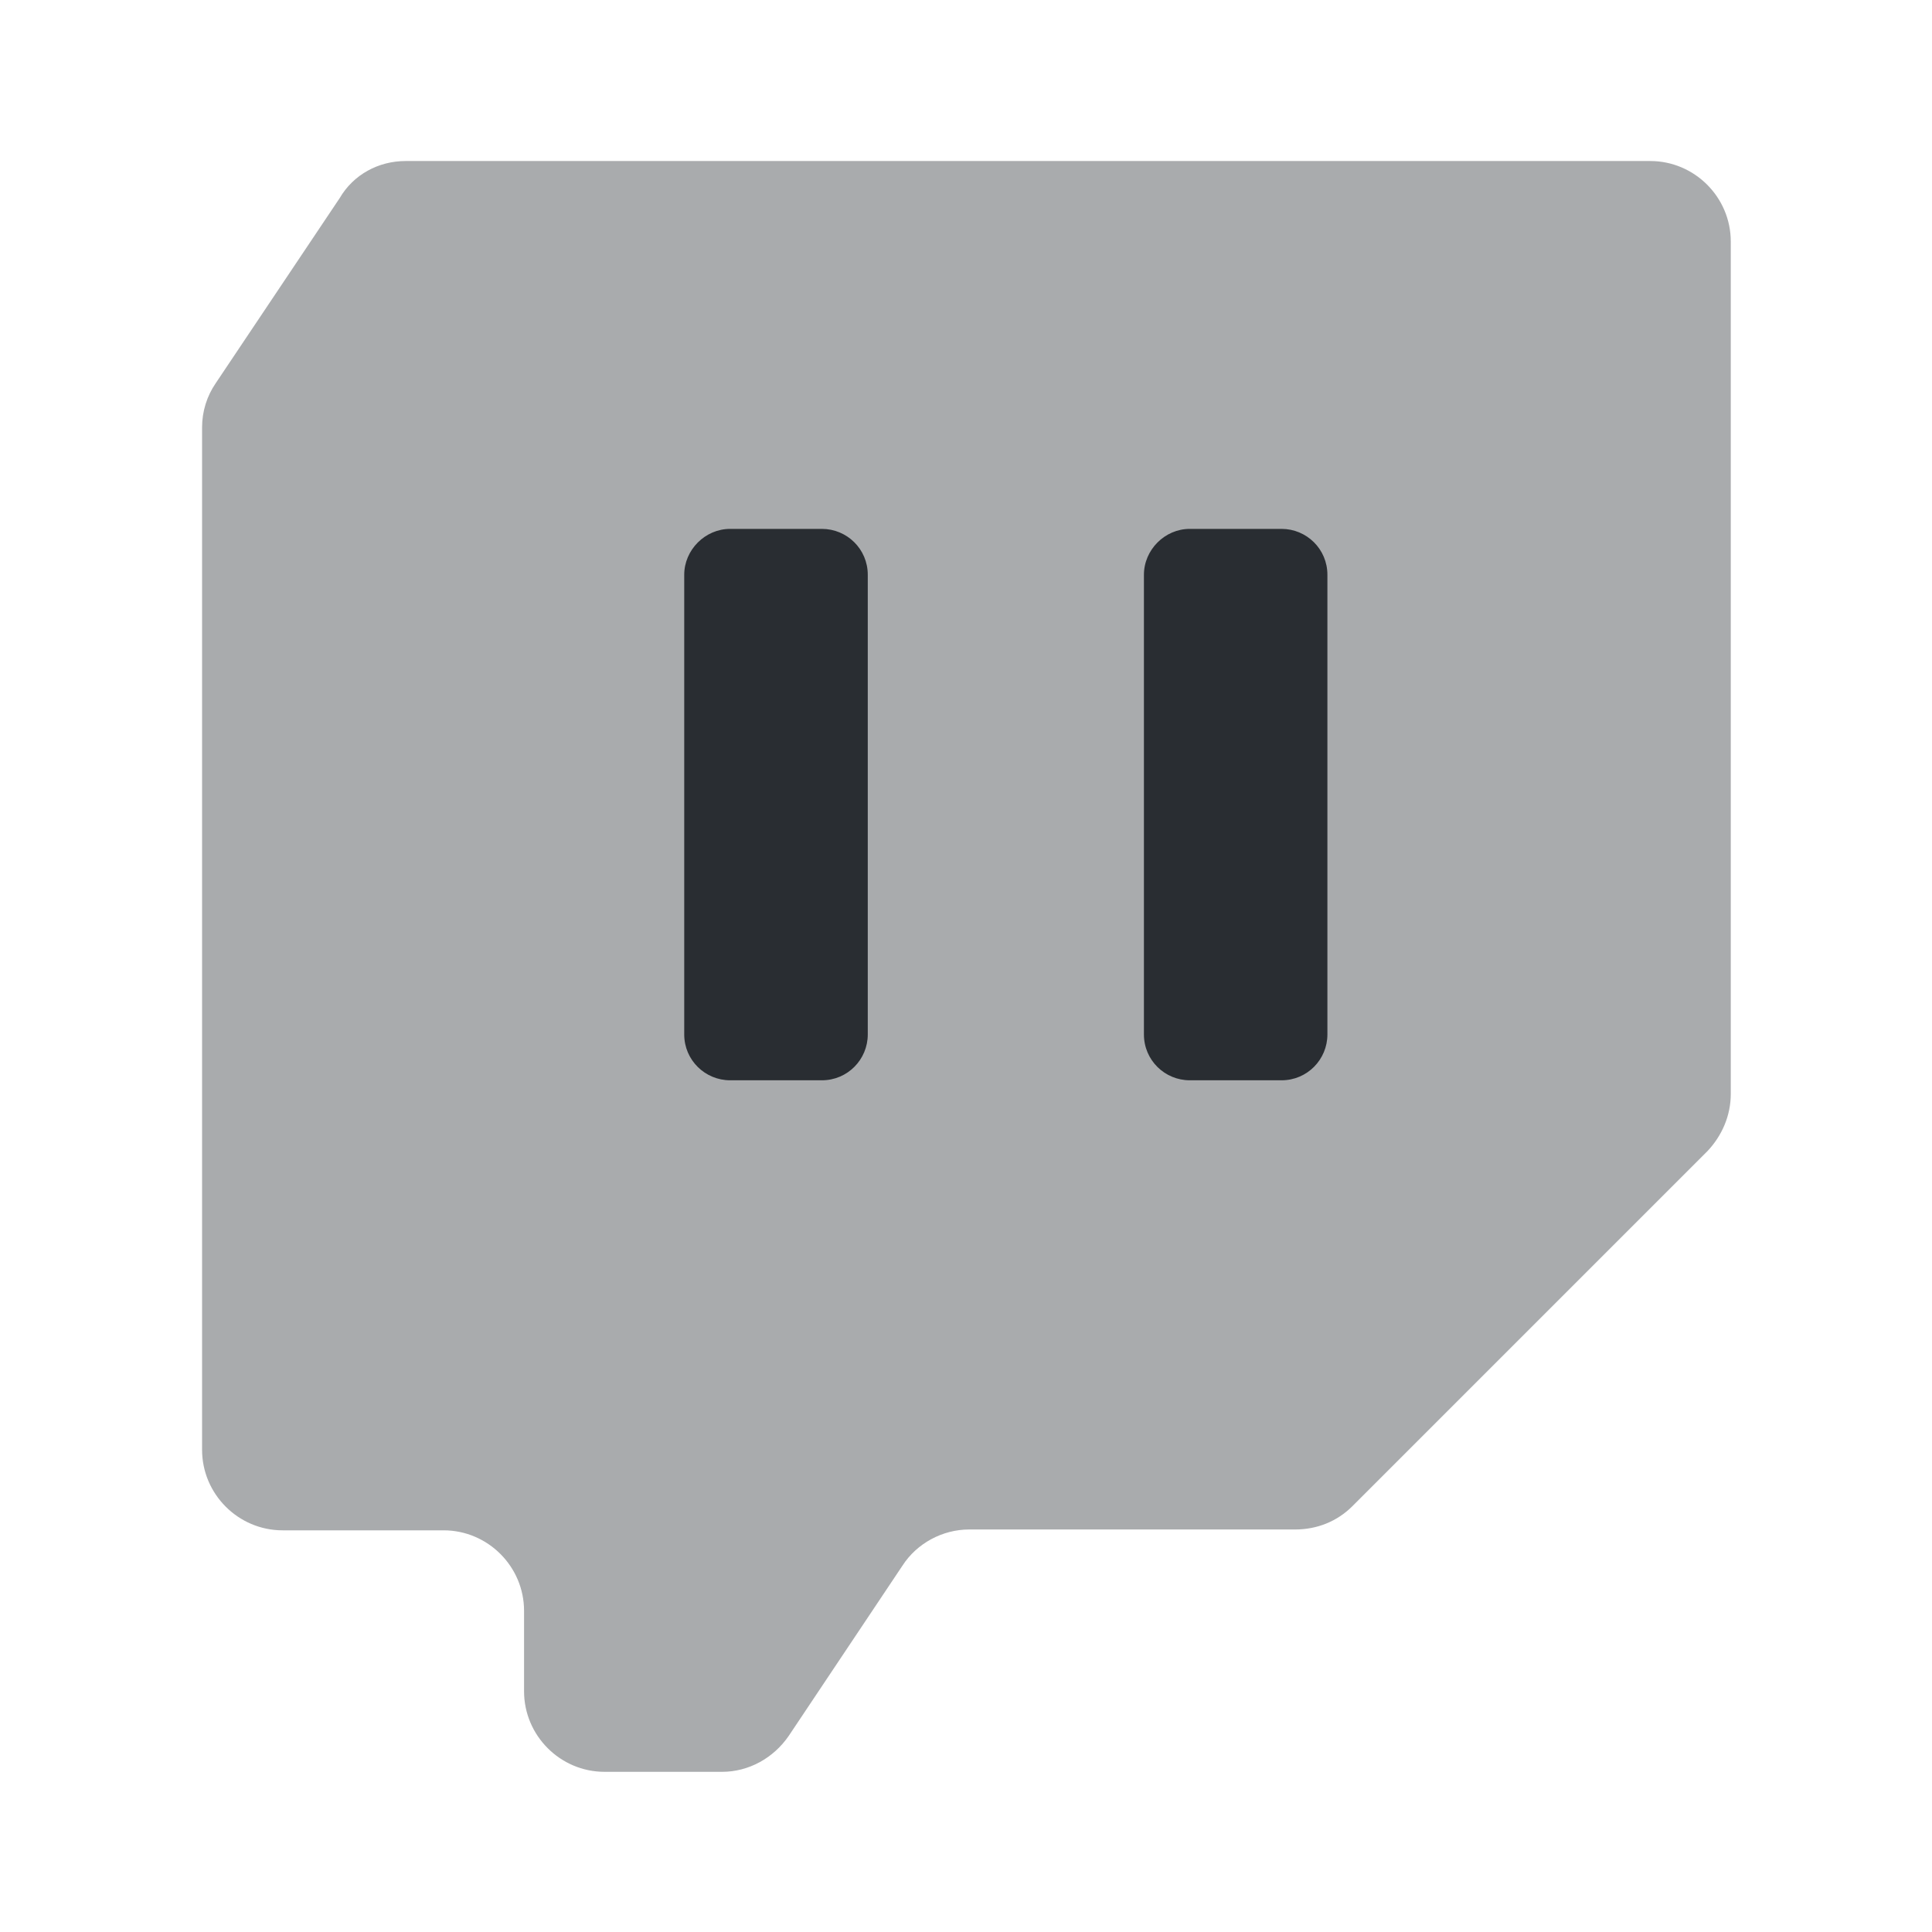
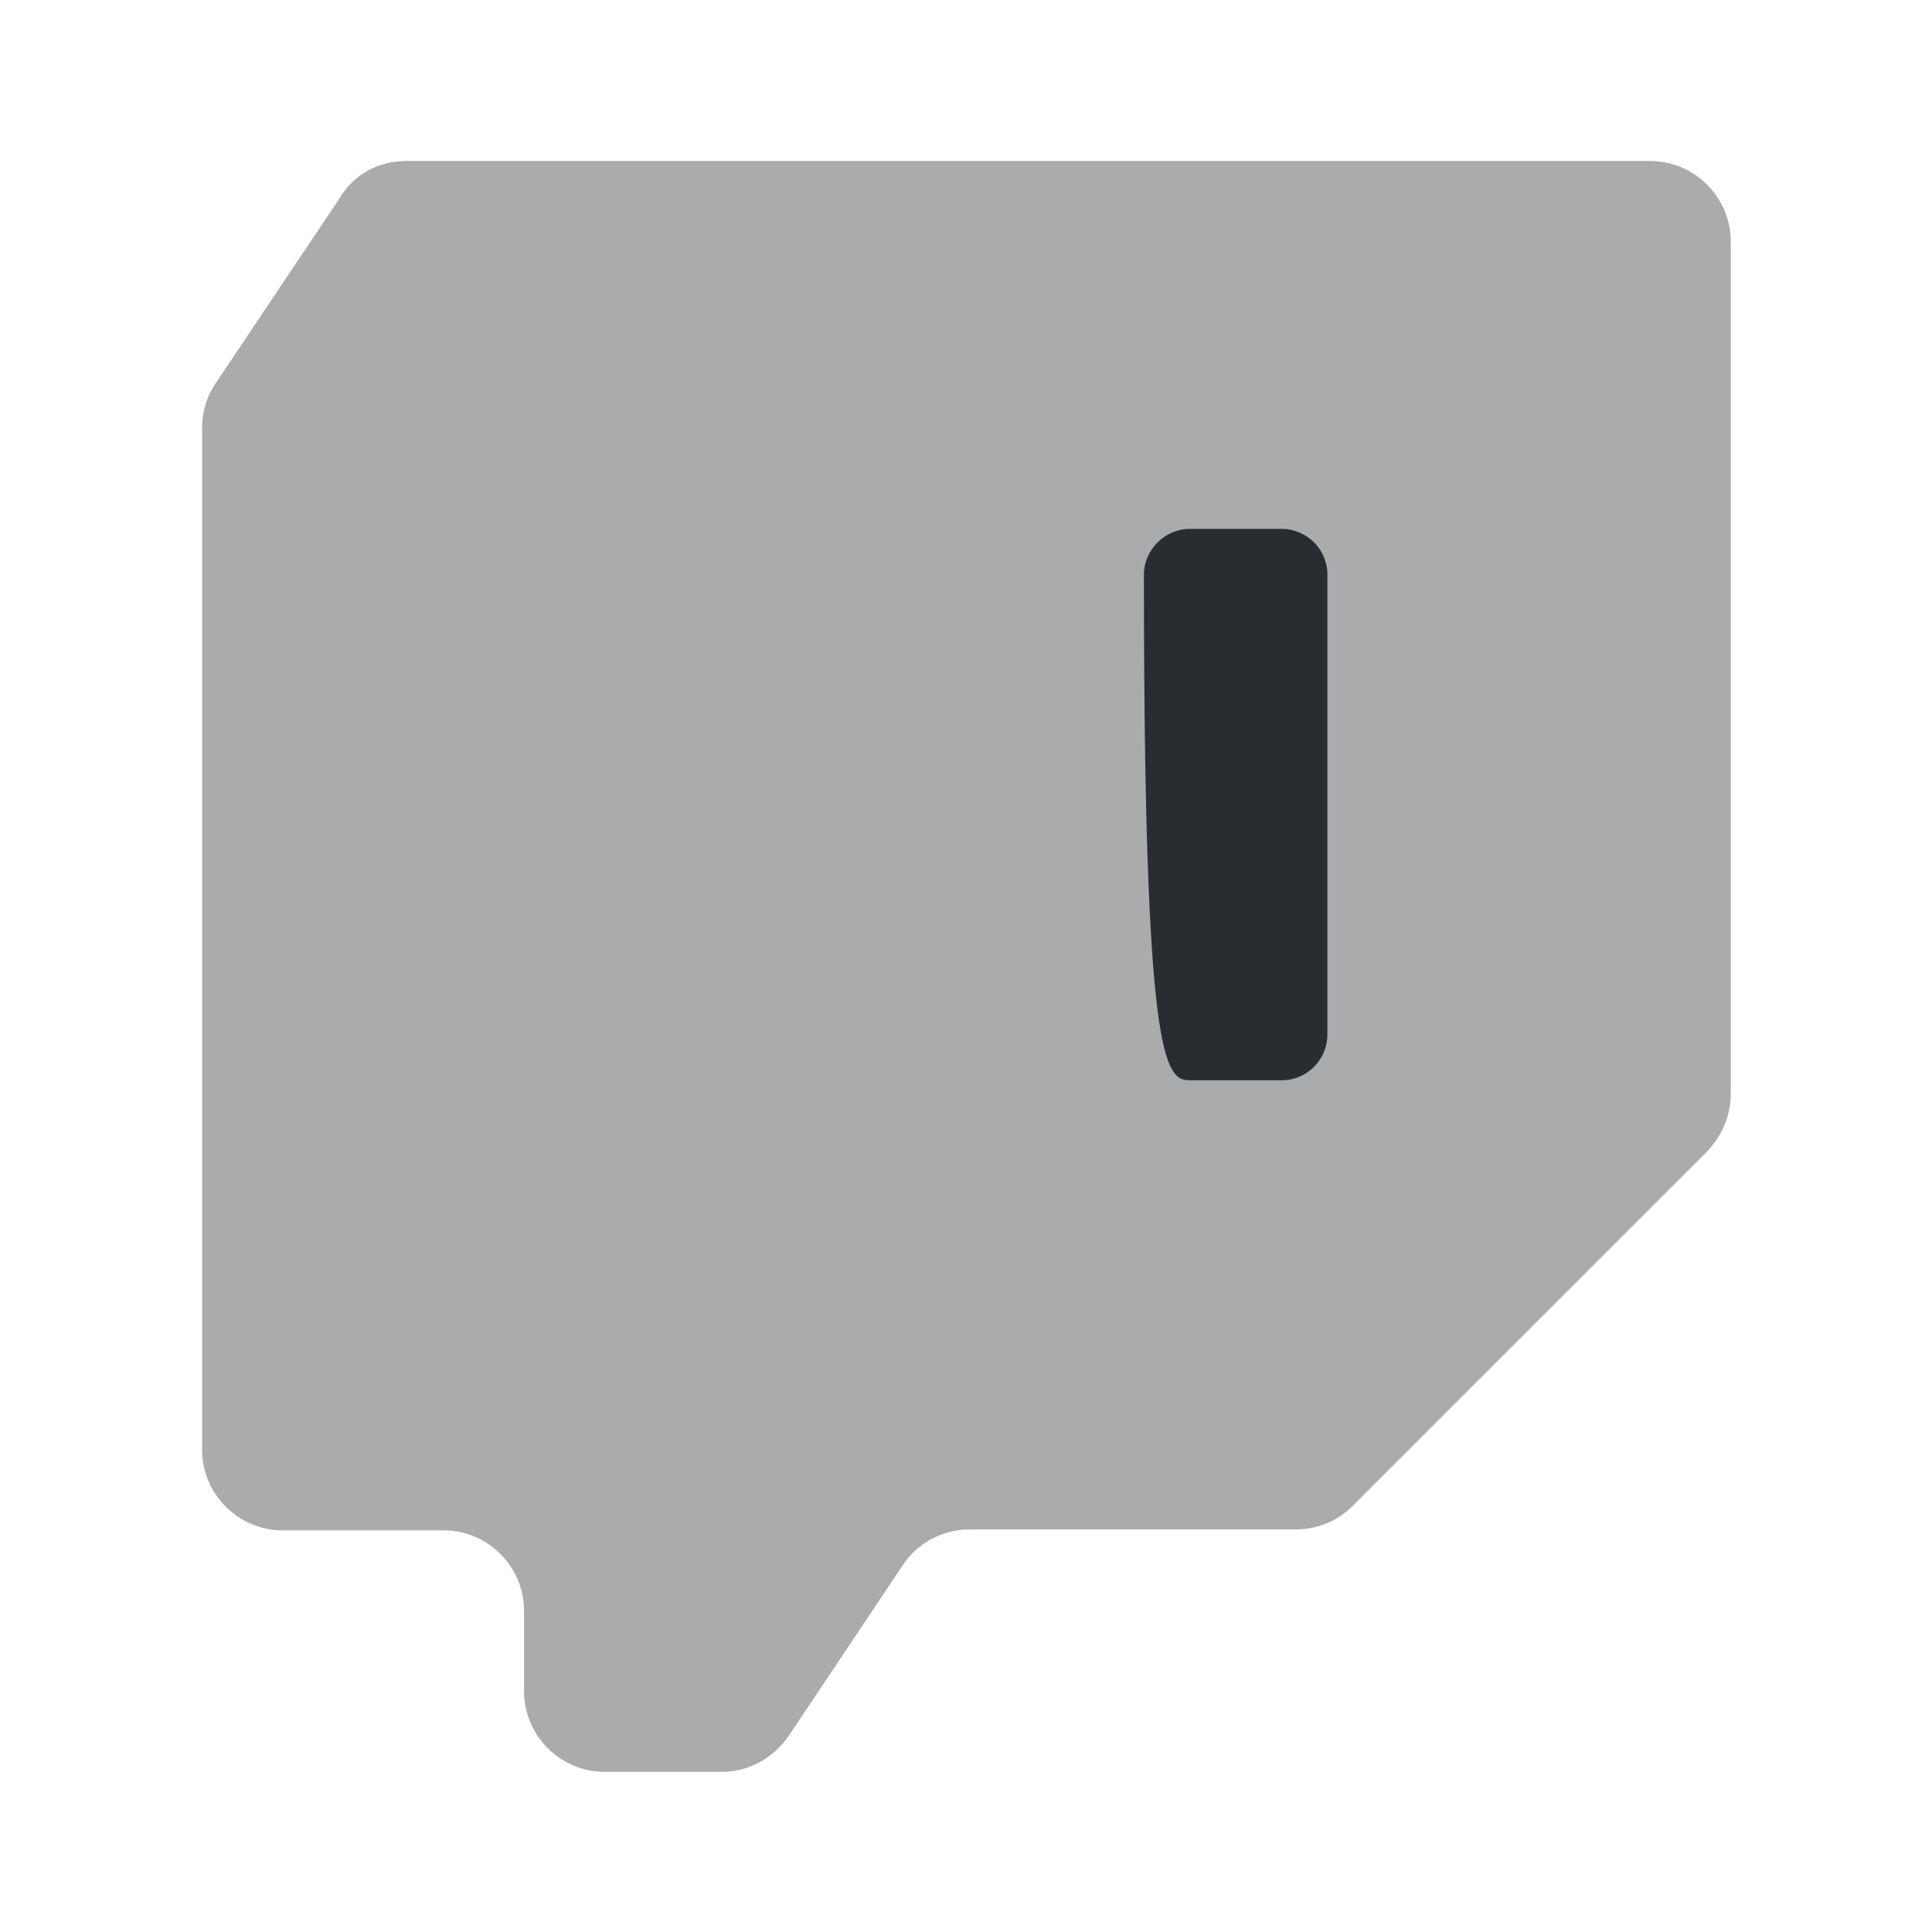
<svg xmlns="http://www.w3.org/2000/svg" width="32" height="32" viewBox="0 0 32 32" fill="none">
  <path opacity="0.4" fill-rule="evenodd" clip-rule="evenodd" d="M6.72 2.667H27.333C28.067 2.667 28.667 3.267 28.667 4V18.12C28.667 18.48 28.52 18.813 28.28 19.067L22.4 24.947C22.147 25.2 21.813 25.333 21.453 25.333H16.053C15.613 25.333 15.187 25.56 14.947 25.933L13.067 28.747C12.813 29.12 12.4 29.347 11.96 29.347H10.013C9.28 29.347 8.68 28.747 8.68 28.013V26.68C8.68 25.947 8.08 25.347 7.347 25.347H4.68C3.947 25.347 3.347 24.747 3.347 24.013V7.08C3.347 6.813 3.427 6.56 3.573 6.347L5.627 3.28C5.853 2.893 6.267 2.667 6.72 2.667Z" fill="#292D32" />
-   <path fill-rule="evenodd" clip-rule="evenodd" d="M11.333 9.52V17.134C11.333 17.56 11.68 17.893 12.093 17.893H13.613C14.04 17.893 14.373 17.547 14.373 17.134V9.52C14.373 9.093 14.027 8.76 13.613 8.76H12.093C11.68 8.76 11.333 9.107 11.333 9.52Z" fill="#292D32" />
-   <path fill-rule="evenodd" clip-rule="evenodd" d="M18.947 9.52V17.134C18.947 17.56 19.293 17.893 19.706 17.893H21.227C21.653 17.893 21.986 17.547 21.986 17.134V9.52C21.986 9.093 21.64 8.76 21.227 8.76H19.706C19.293 8.76 18.947 9.107 18.947 9.52Z" fill="#292D32" />
+   <path fill-rule="evenodd" clip-rule="evenodd" d="M18.947 9.52C18.947 17.56 19.293 17.893 19.706 17.893H21.227C21.653 17.893 21.986 17.547 21.986 17.134V9.52C21.986 9.093 21.64 8.76 21.227 8.76H19.706C19.293 8.76 18.947 9.107 18.947 9.52Z" fill="#292D32" />
</svg>